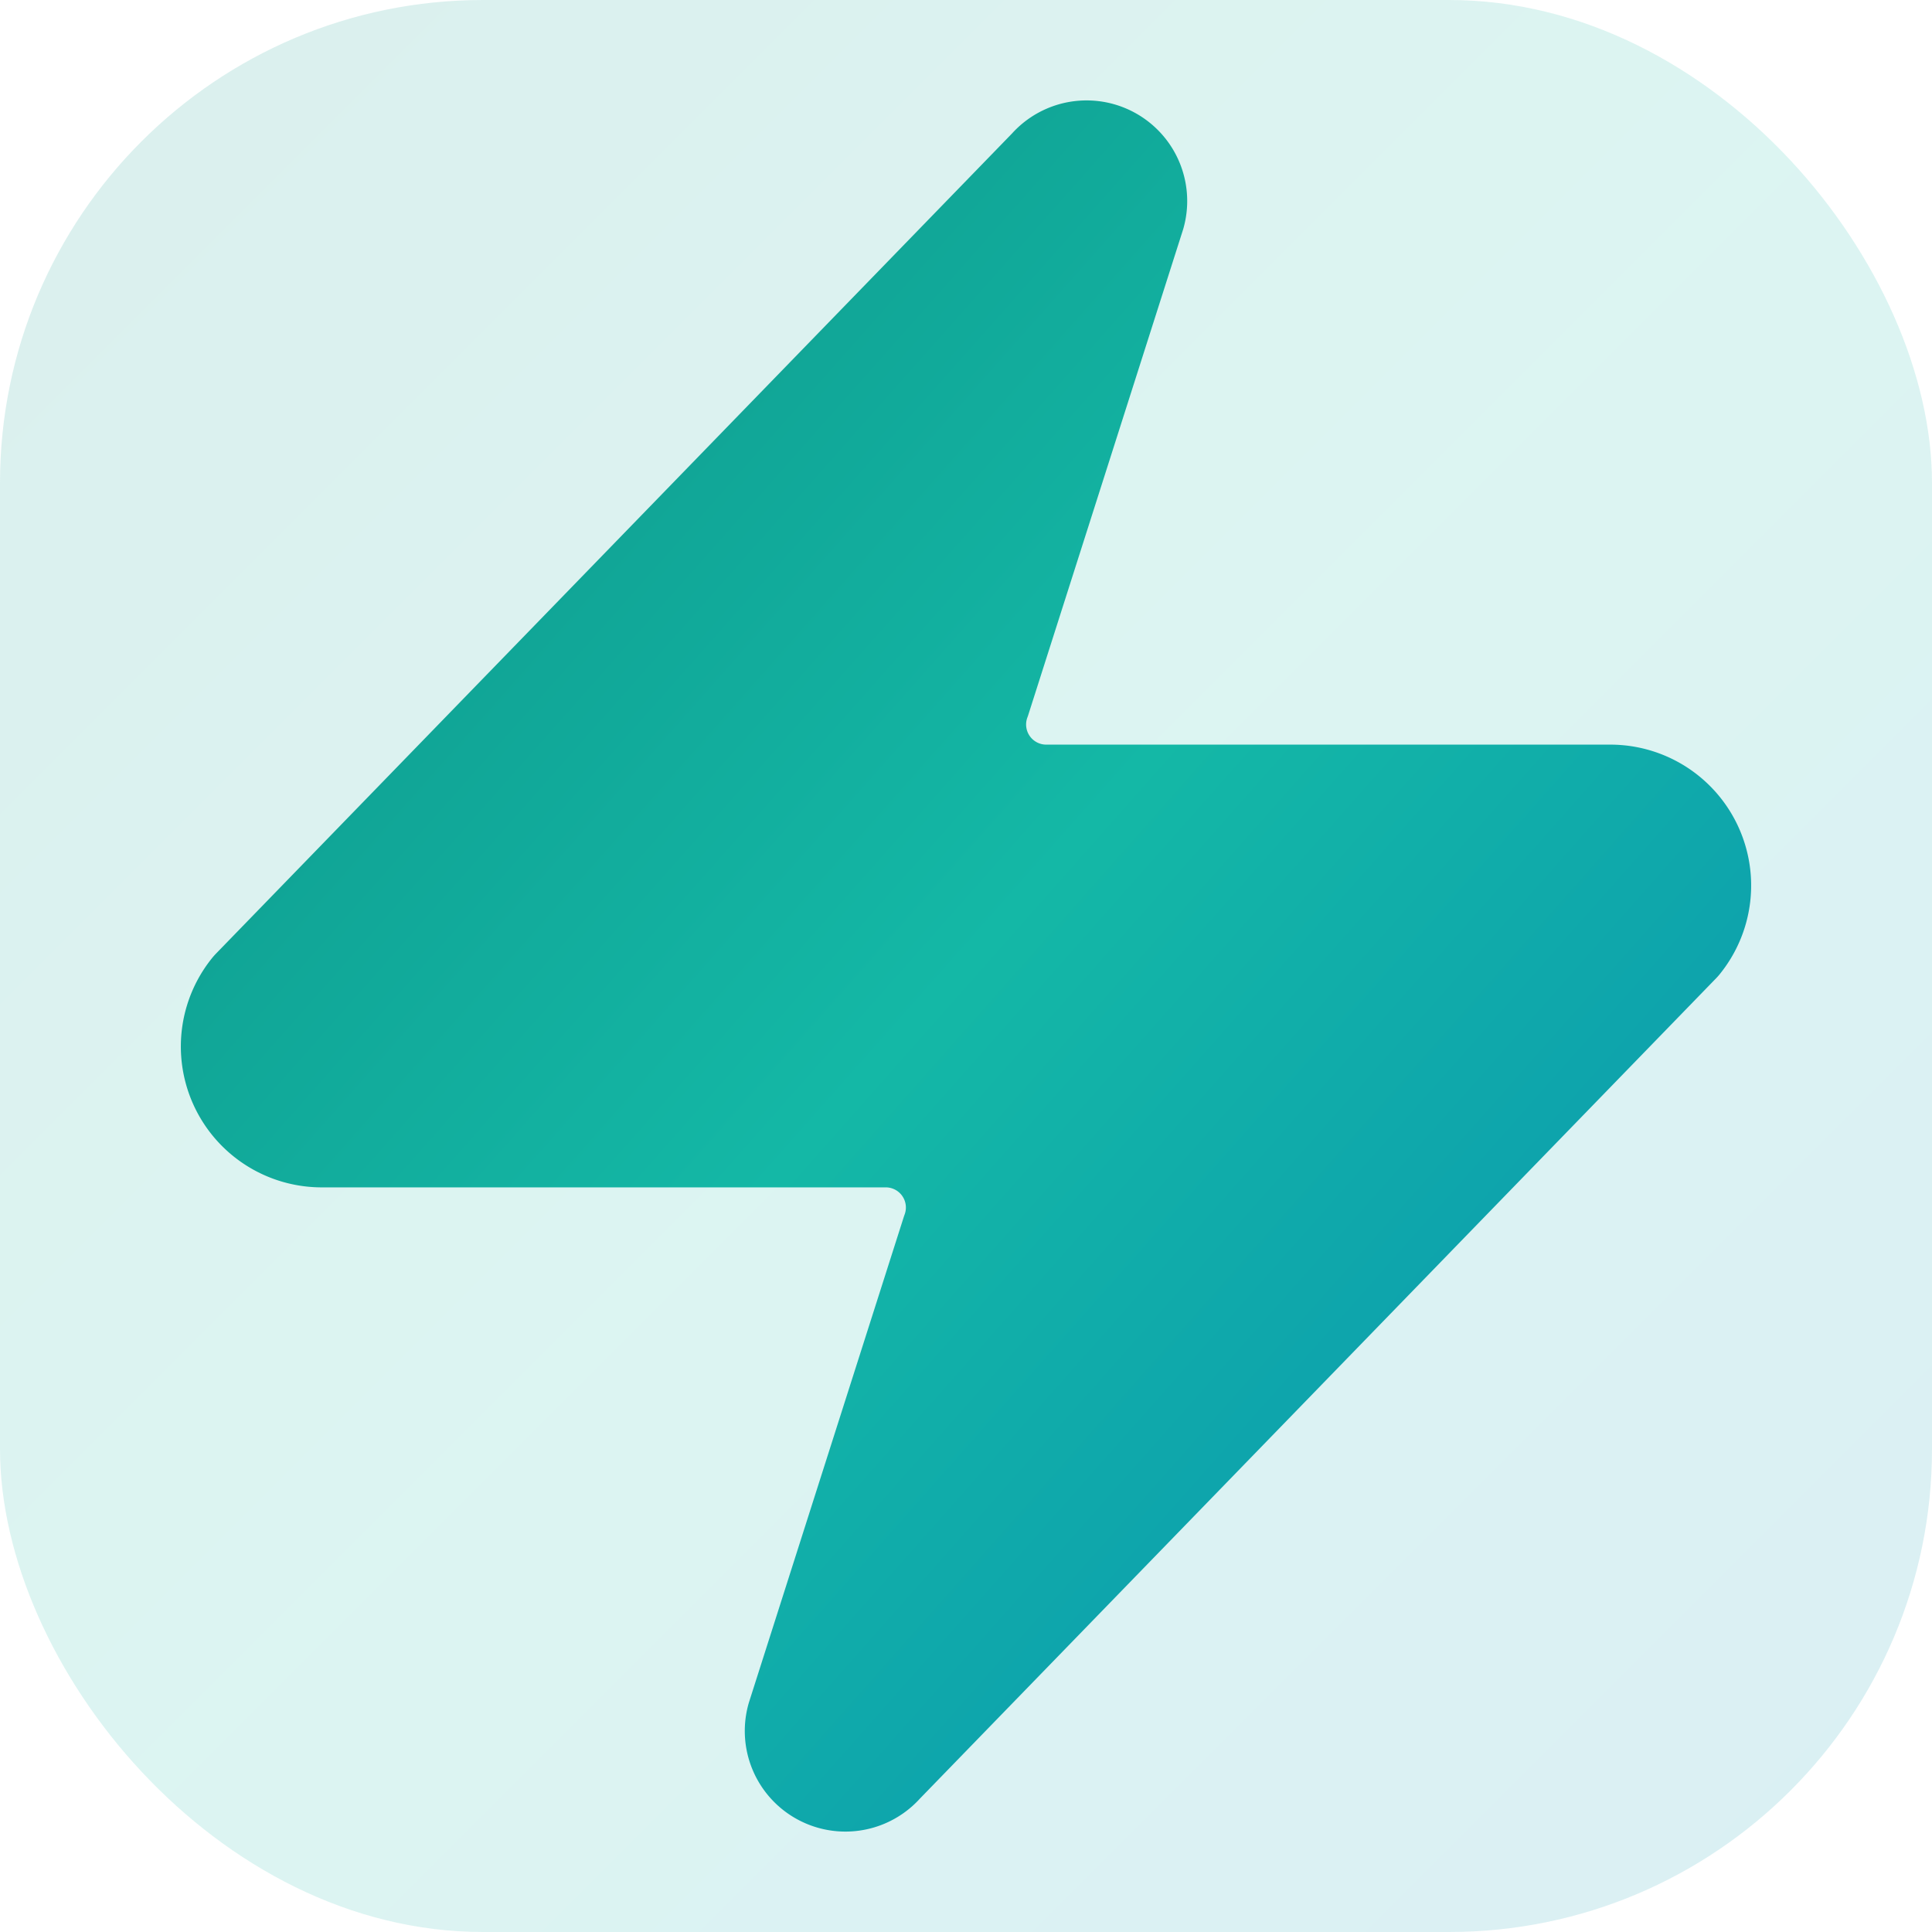
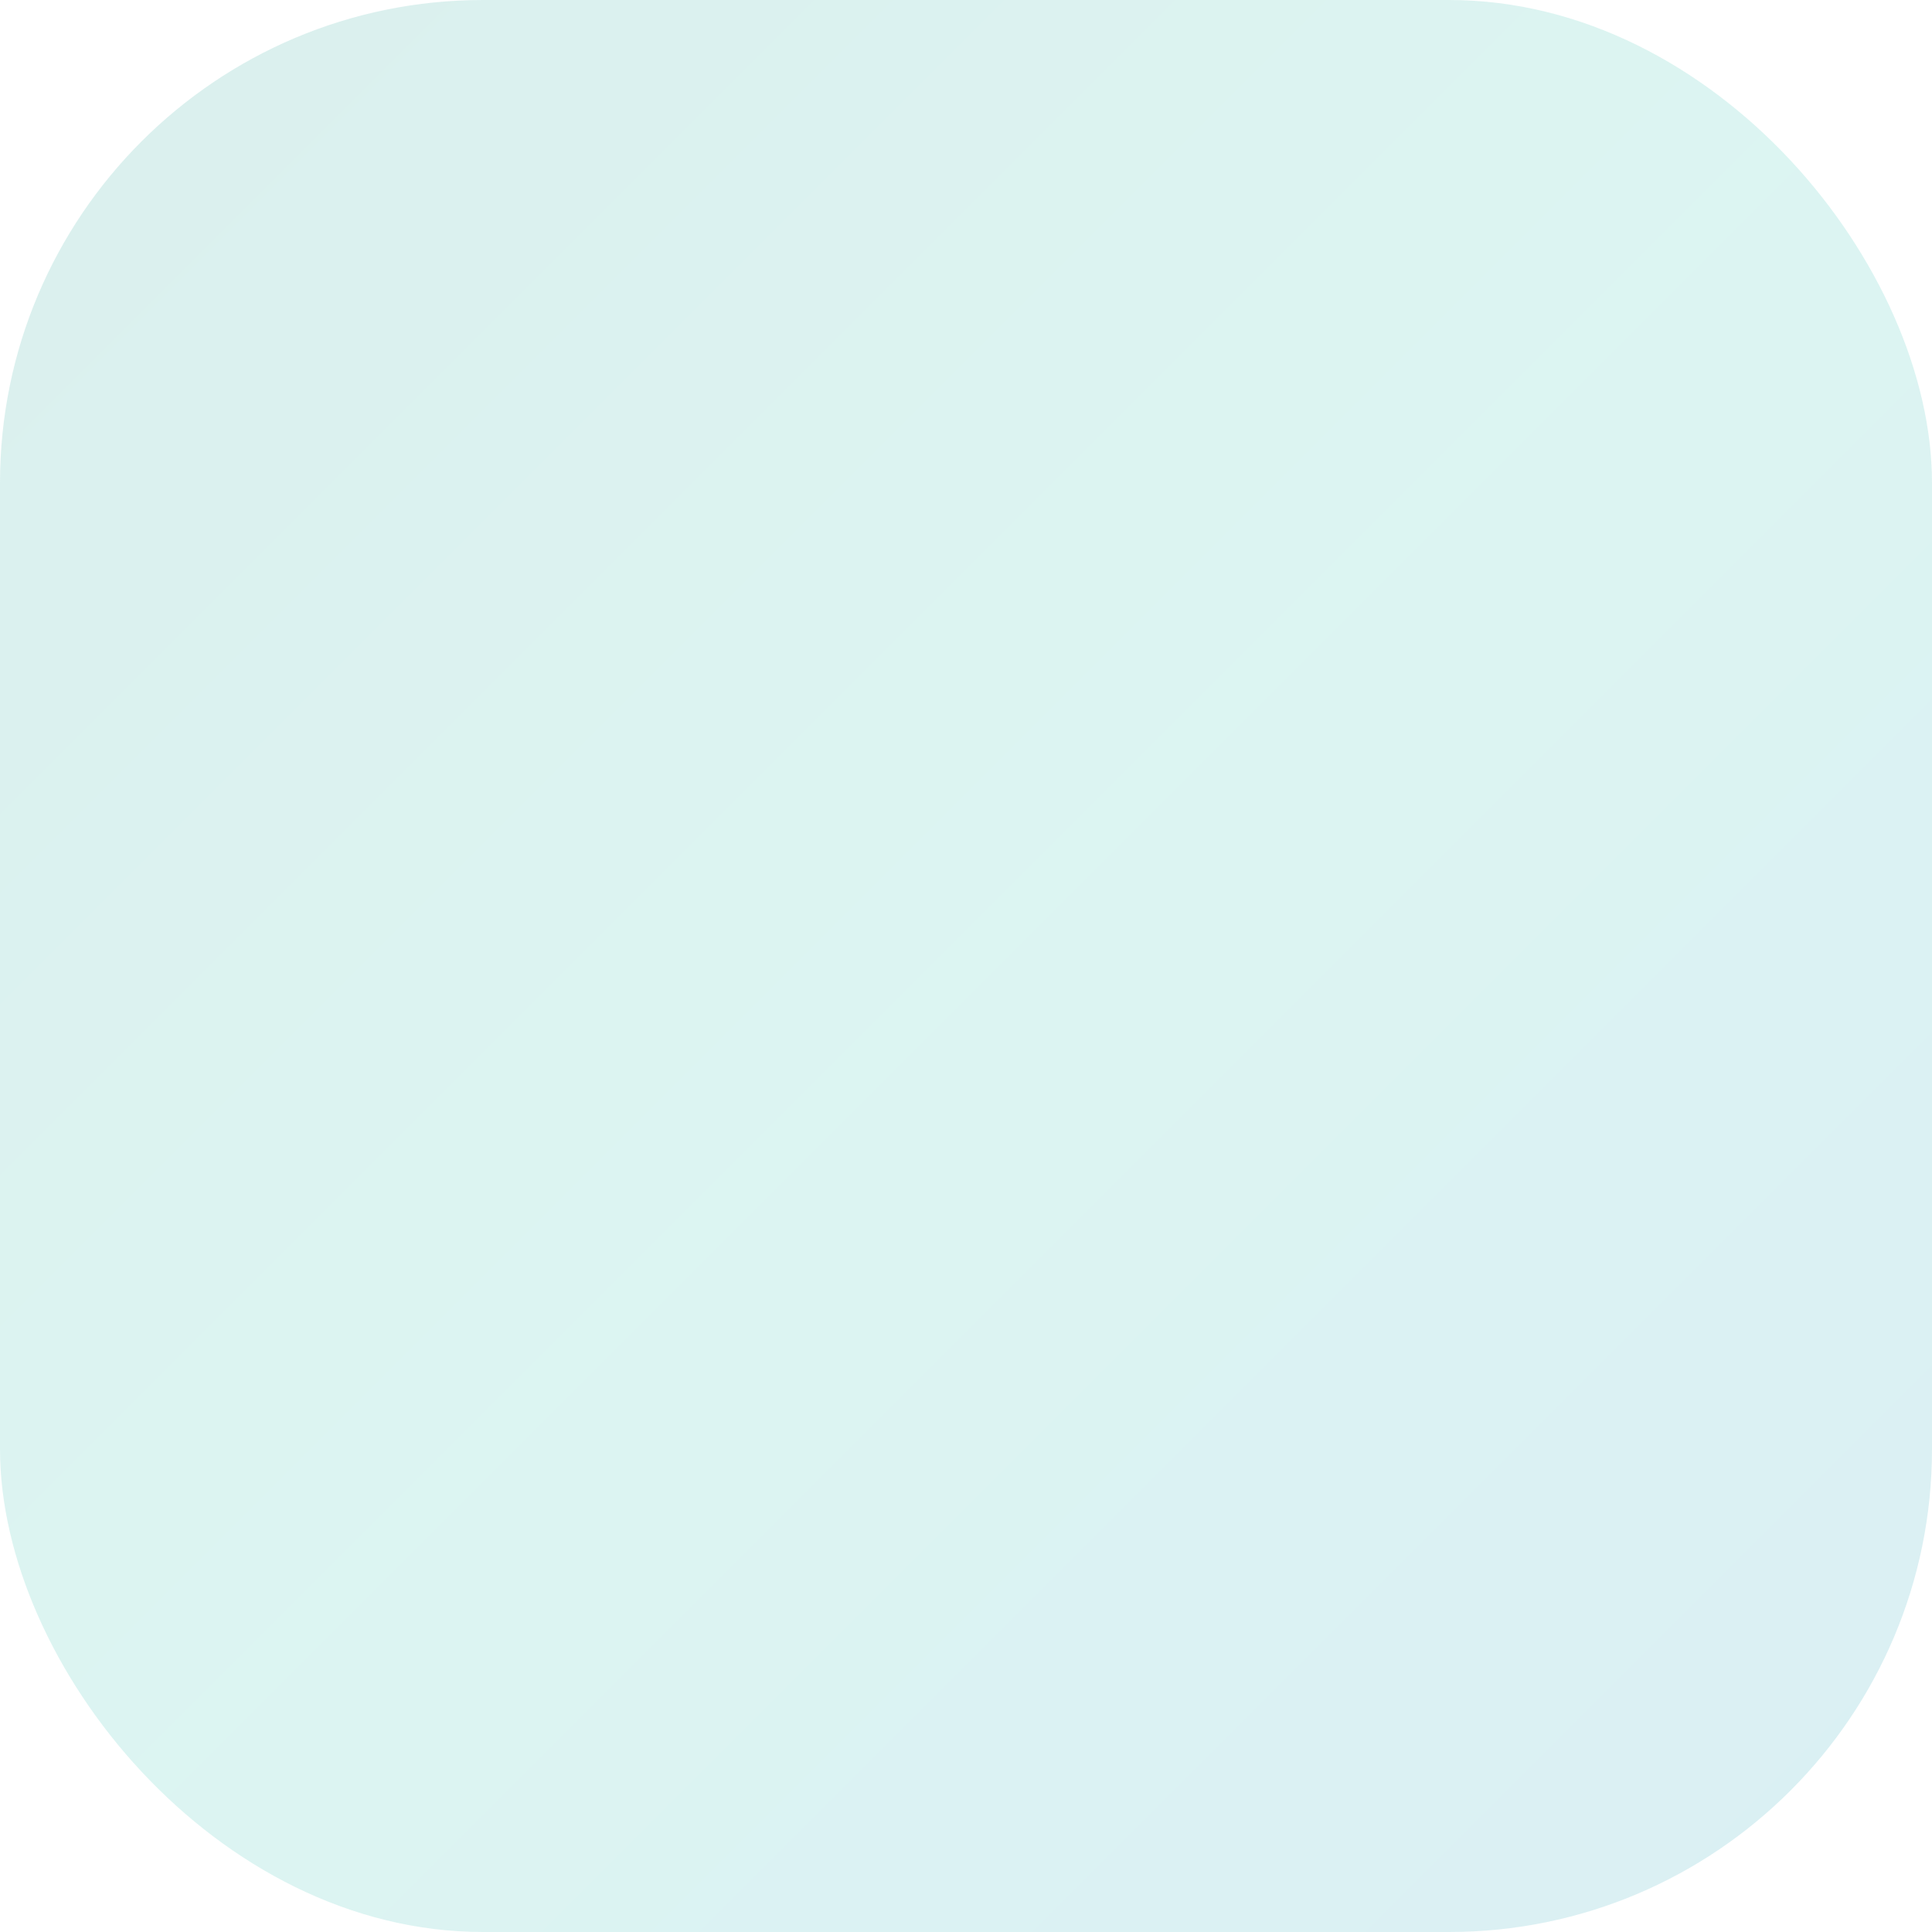
<svg xmlns="http://www.w3.org/2000/svg" width="180" height="180" viewBox="0 0 24 24" fill="none">
  <defs>
    <linearGradient id="zapGradient" x1="0%" y1="0%" x2="100%" y2="100%">
      <stop offset="0%" style="stop-color:#0d9488;stop-opacity:1" />
      <stop offset="50%" style="stop-color:#14b8a6;stop-opacity:1" />
      <stop offset="100%" style="stop-color:#0891b2;stop-opacity:1" />
    </linearGradient>
  </defs>
  <rect width="24" height="24" rx="6" fill="url(#zapGradient)" opacity="0.15" />
-   <path d="M4 14a1 1 0 0 1-.78-1.63l9.9-10.2a.5.5 0 0 1 .86.46l-1.92 6.02A1 1 0 0 0 13 10h7a1 1 0 0 1 .78 1.63l-9.9 10.2a.5.5 0 0 1-.86-.46l1.92-6.02A1 1 0 0 0 11 14z" fill="url(#zapGradient)" stroke="url(#zapGradient)" stroke-width="1.5" stroke-linecap="round" stroke-linejoin="round" />
</svg>